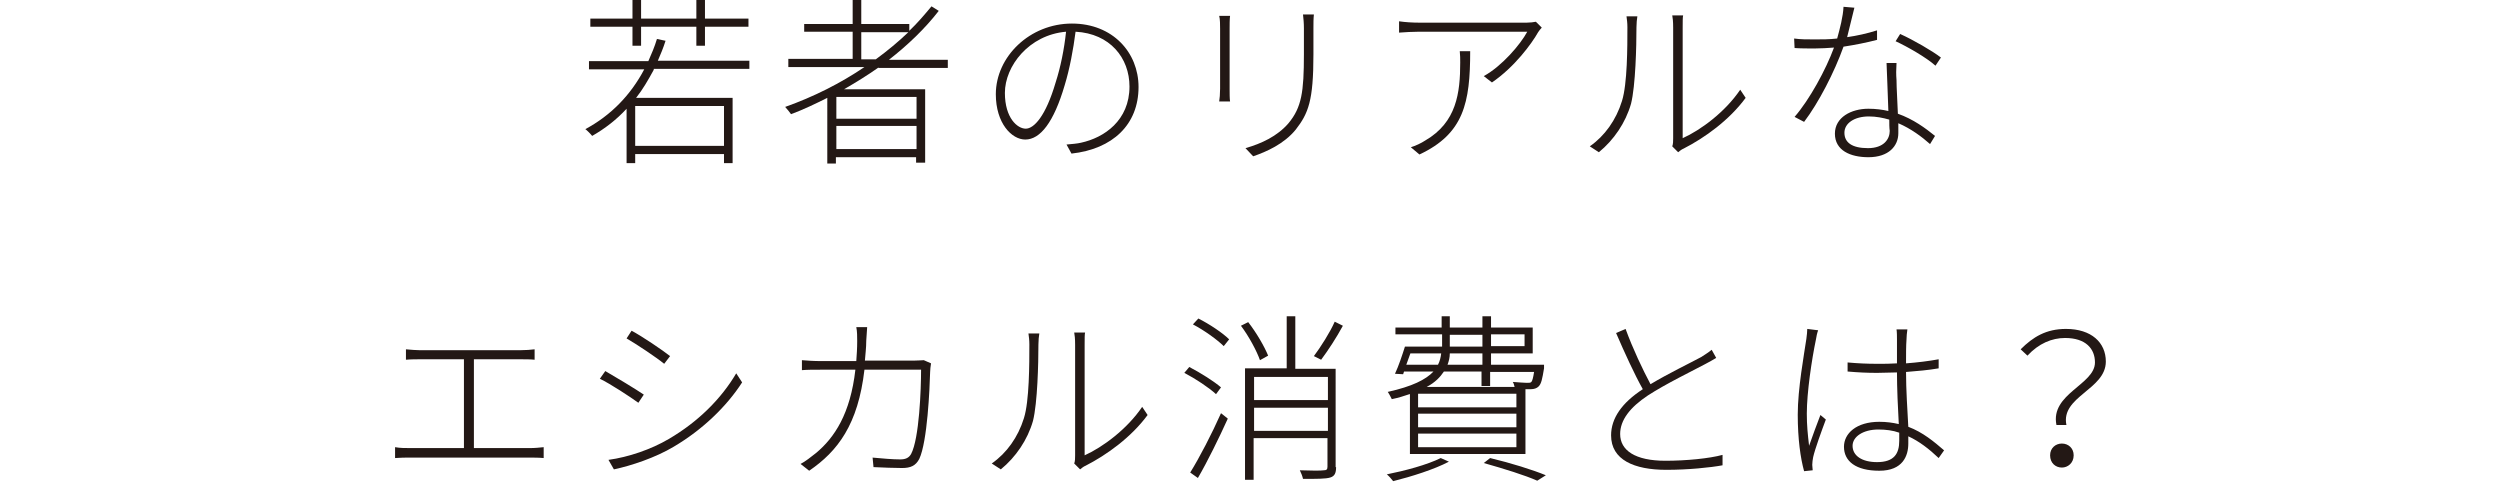
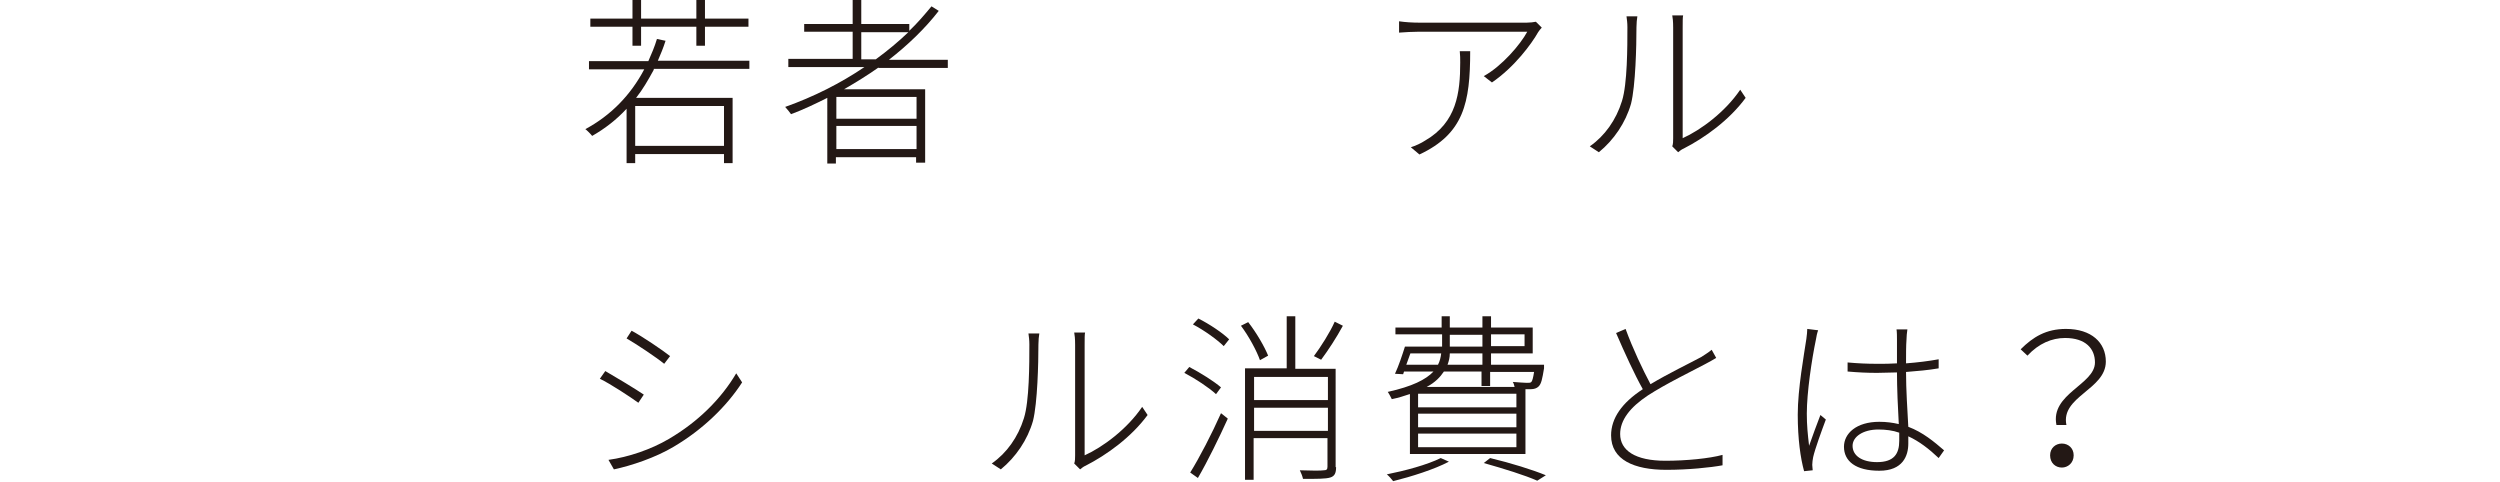
<svg xmlns="http://www.w3.org/2000/svg" version="1.1" id="レイヤー_1" x="0px" y="0px" viewBox="0 0 551.8 106.4" style="enable-background:new 0 0 551.8 106.4;" xml:space="preserve">
  <style type="text/css">
	.st0{fill:#231815;}
</style>
  <g id="a">
</g>
  <g>
    <g>
      <path class="st0" d="M144.3,15.4c-1.2,2.2-2.4,4.3-3.9,6.2h21.3v14.4h-1.9V34h-19.6v2h-1.9v-12c-2.2,2.4-4.8,4.4-7.6,6    c-0.3-0.4-1.1-1.2-1.5-1.5c5.6-3,10-7.5,13-13.2H130v-1.8h13.1c0.7-1.6,1.4-3.2,1.9-4.9l1.9,0.4c-0.5,1.6-1.1,3-1.7,4.4h20.2v1.8    H144.3z M139.6,5.9h-9.3V4.1h9.3v-4.3h1.9v4.3h12.2v-4.3h1.9v4.3h9.6v1.8h-9.6v4.2h-1.9V5.9h-12.2v4.2h-1.9V5.9z M159.8,23.4    h-19.6v8.8h19.6V23.4z" />
      <path class="st0" d="M193.9,14.9c-2.4,1.7-5,3.3-7.6,4.8h17.9v16.2h-2v-1.2h-17.7v1.4h-1.9V21.6c-2.6,1.3-5.3,2.6-8,3.6    c-0.3-0.4-0.9-1.2-1.3-1.6c6.2-2.2,12.2-5.2,17.5-8.8H174v-1.8h14.2v-6h-10.7V5.3h10.7v-5.4h1.9v5.4h10.6v1.5    c1.8-1.7,3.4-3.6,4.9-5.4l1.6,1c-3.1,4-6.9,7.6-11,10.8h13v1.8H193.9z M202.3,21.4h-17.7v4.8h17.7V21.4z M202.3,32.9v-5.1h-17.7    v5.1H202.3z M193.3,13.1c2.6-1.9,5-3.9,7.2-6h-10.4v6H193.3z" />
-       <path class="st0" d="M235.4,31.9c1.1-0.1,2.4-0.2,3.2-0.4c5.1-1.1,10.7-4.9,10.7-12.4c0-6.3-4.3-11.7-11.9-12.1    c-0.5,3.9-1.3,8.2-2.4,11.8c-2.4,8.2-5.4,12-8.7,12c-3,0-6.5-3.6-6.5-10c0-8.3,7.5-15.6,16.8-15.6c9,0,14.7,6.4,14.7,14    c0,8.3-5.7,13.7-14.8,14.7L235.4,31.9z M235.3,7c-8.2,0.7-13.5,7.6-13.5,13.5c0,5.6,2.8,7.9,4.6,7.9c1.8,0,4.4-2.7,6.6-10.2    C234.1,14.8,234.9,10.8,235.3,7z" />
-       <path class="st0" d="M271.5,3.5c-0.1,0.7-0.1,2-0.1,2.8v13.3c0,1,0,2.2,0.1,2.8h-2.4c0.1-0.6,0.2-1.7,0.2-2.8V6.3    c0-0.7,0-2.1-0.2-2.8H271.5z M290,3.2c-0.1,0.9-0.1,2-0.1,3.1V12c0,10.2-1.1,13-3.9,16.6c-2.6,3.2-6.5,4.9-9.4,5.9l-1.7-1.8    c3.5-1,7-2.6,9.5-5.5c2.9-3.5,3.4-6.9,3.4-15.2V6.3c0-1.2-0.1-2.2-0.2-3.1H290z" />
      <path class="st0" d="M340.3,6.1c-0.3,0.3-0.6,0.7-0.8,1c-1.4,2.5-5.2,7.7-10.2,11.1l-1.8-1.4c4-2.2,8.1-7,9.6-9.8h-23.9    c-1.4,0-3,0.1-4.4,0.2V4.7c1.3,0.2,3,0.3,4.4,0.3H337c0.6,0,1.6-0.1,2-0.2L340.3,6.1z M324.5,11.3c0,11.4-1.4,18.2-11.2,22.8    l-1.9-1.6c1-0.3,2.3-0.9,3.2-1.5c6.9-4,7.7-10.5,7.7-17.2c0-0.8,0-1.6-0.1-2.5H324.5z" />
      <path class="st0" d="M350.9,32.3c3.3-2.3,5.8-5.8,7.1-10c1.2-3.8,1.2-12,1.2-16.3c0-0.9-0.1-1.7-0.2-2.4h2.4    c-0.1,0.6-0.2,1.5-0.2,2.4c0,4.2-0.2,12.9-1.2,16.9c-1.2,4.2-3.8,8-7.1,10.7L350.9,32.3z M369.1,32.3c0.2-0.5,0.2-1.2,0.2-1.8V6.1    c0-1.4-0.1-2.2-0.2-2.7h2.4c-0.1,0.4-0.1,1.3-0.1,2.7v24.4c4-1.8,9.4-5.8,12.7-10.7l1.2,1.8c-3.6,4.9-9,8.8-13.7,11.2    c-0.5,0.2-0.8,0.5-1.2,0.8L369.1,32.3z" />
-       <path class="st0" d="M414.3,8.8c-2.3,0.6-4.8,1.1-7.4,1.5c-2,5.6-5.5,12.4-8.7,16.6l-2.1-1.1c3.3-3.8,6.9-10.4,8.7-15.3    c-1.4,0.1-2.9,0.2-4.3,0.2s-3.1,0-4.4-0.1L396,8.5c1.4,0.2,2.8,0.2,4.6,0.2c1.5,0,3.2,0,4.9-0.2c0.6-2.2,1.3-4.8,1.4-7l2.4,0.2    c-0.4,1.5-1,4.2-1.6,6.5c2.1-0.3,4.4-0.8,6.6-1.5L414.3,8.8z M418.6,13.9c-0.1,1.6-0.1,2.5,0,3.8c0,1.7,0.2,4.6,0.3,7.4    c3.4,1.2,6.1,3.2,8.2,4.9l-1.1,1.8c-1.8-1.6-4.2-3.4-7-4.6c0,0.8,0,1.6,0,2.2c0,2.8-2.1,5.3-6.6,5.3c-4,0-7.4-1.5-7.4-5.2    c0-3.6,3.6-5.5,7.4-5.5c1.6,0,3.1,0.2,4.4,0.5c-0.1-3.4-0.3-7.6-0.4-10.6H418.6z M417,26.4c-1.4-0.4-2.9-0.7-4.5-0.7    c-3.2,0-5.4,1.5-5.4,3.6c0,2.1,1.6,3.4,5.2,3.4c3.5,0,4.8-2,4.8-3.8C417,28.2,417,27.3,417,26.4z M419.4,7.5    c2.9,1.3,7.2,3.8,9,5.2l-1.2,1.8c-2-1.8-6.2-4.2-8.8-5.4L419.4,7.5z" />
-       <path class="st0" d="M117,98.9c1.1,0,2-0.1,3-0.2v2.4c-1-0.1-2.4-0.1-3-0.1H90.5c-1,0-2.1,0-3.3,0.1v-2.4c1.1,0.2,2.2,0.2,3.3,0.2    h11.9V79.3h-9.7c-0.6,0-2.1,0-3.1,0.1v-2.3c1,0.1,2.4,0.2,3.1,0.2h22.1c1.2,0,2.4-0.1,3.2-0.2v2.3c-0.9-0.1-2.1-0.1-3.2-0.1h-10.2    v19.6H117z" />
      <path class="st0" d="M142.1,87.1l-1.2,1.8c-1.8-1.3-6.2-4.2-8.5-5.3l1.2-1.7C135.7,83.1,140.5,86,142.1,87.1z M147.6,96.9    c6.5-3.8,11.6-8.9,14.9-14.5l1.3,2c-3.4,5.3-8.8,10.5-15.1,14.2c-4,2.4-9.4,4.2-13.2,5l-1.2-2.1    C138.7,100.9,143.7,99.2,147.6,96.9z M147.9,78.6l-1.3,1.7c-1.7-1.4-6.2-4.4-8.3-5.6l1.1-1.7C141.7,74.2,146.4,77.4,147.9,78.6z" />
-       <path class="st0" d="M205.5,80.2c-0.1,0.7-0.2,1.3-0.2,1.9c-0.1,3.6-0.6,15.4-2.4,19.2c-0.8,1.5-1.9,2-3.8,2    c-1.8,0-4.1-0.1-6.3-0.2l-0.2-2.1c2.2,0.2,4.4,0.4,6.1,0.4c1.1,0,1.9-0.3,2.4-1.2c1.8-3.4,2.2-14.3,2.2-18.6h-12.5    c-1.4,12.1-5.9,18-12.2,22.3l-1.9-1.5c1-0.5,2.4-1.6,3.4-2.4c4.1-3.4,7.6-8.7,8.7-18.4h-7.6c-1.7,0-3,0-4.2,0.1v-2.2    c1.2,0.1,2.6,0.2,4.2,0.2h7.8c0.1-1.4,0.2-2.8,0.2-4.4c0-0.9,0-2.2-0.2-3.1h2.4c-0.1,0.9-0.1,2.1-0.2,3c0,1.6-0.2,3-0.3,4.4h10.7    c1.1,0,1.8-0.1,2.3-0.1L205.5,80.2z" />
      <path class="st0" d="M218.9,102.3c3.3-2.3,5.8-5.8,7.1-10c1.2-3.8,1.2-12,1.2-16.3c0-0.9-0.1-1.7-0.2-2.4h2.4    c-0.1,0.6-0.2,1.5-0.2,2.4c0,4.2-0.2,12.9-1.2,16.9c-1.2,4.2-3.8,8-7.1,10.7L218.9,102.3z M237.1,102.3c0.2-0.5,0.2-1.2,0.2-1.8    V76.1c0-1.4-0.1-2.2-0.2-2.7h2.4c-0.1,0.4-0.1,1.3-0.1,2.7v24.4c4-1.8,9.4-5.8,12.7-10.7l1.2,1.8c-3.6,4.9-9,8.8-13.7,11.2    c-0.5,0.2-0.8,0.5-1.2,0.8L237.1,102.3z" />
      <path class="st0" d="M268.4,87c-1.5-1.4-4.5-3.4-7-4.7l1.1-1.3c2.5,1.3,5.5,3.2,7,4.5L268.4,87z M262.7,104.3    c2-3.2,4.8-8.6,6.8-13.1l1.5,1.2c-1.9,4.2-4.5,9.5-6.6,13.1L262.7,104.3z M264.5,70.3c2.4,1.2,5.4,3.2,6.8,4.6l-1.2,1.5    c-1.4-1.4-4.3-3.5-6.8-4.8L264.5,70.3z M278.1,79.5c-0.7-2-2.4-5.2-4.2-7.6l1.6-0.8c1.8,2.3,3.6,5.4,4.4,7.4L278.1,79.5z     M294.9,103.1c0,1.3-0.3,2-1.3,2.3c-1,0.3-2.9,0.3-6,0.3c-0.1-0.5-0.4-1.3-0.7-1.9c2.6,0.1,4.7,0.1,5.3,0c0.6,0,0.8-0.2,0.8-0.8    v-6.3h-16.3v9.2h-1.9V81.3h9.2V69.8h1.9v11.6h8.9V103.1z M276.8,83.2v5.1h16.3v-5.1H276.8z M293.1,95.1V90h-16.3v5.1H293.1z     M296.4,71.9c-1.4,2.6-3.3,5.5-4.8,7.5l-1.6-0.8c1.5-2,3.6-5.3,4.6-7.6L296.4,71.9z" />
      <path class="st0" d="M319.8,101.9c-3.2,1.7-8.3,3.3-12.3,4.3c-0.3-0.4-1-1.2-1.4-1.5c4-0.8,8.9-2.1,11.9-3.6L319.8,101.9z     M311.1,87c-1.2,0.4-2.4,0.8-3.9,1.1c-0.2-0.4-0.6-1.2-0.9-1.6c5.4-1.2,8.4-2.7,10.1-4.5h-6.5l-0.2,0.6l-1.8-0.1    c0.8-1.7,1.6-4.1,2.2-6h8.2v-0.1v-2.6H308v-1.5h10.2v-2.5h1.8v2.5h7.2v-2.5h1.9v2.5h9.2V78h-9.2v2.5h11.7c0,0,0,0.5,0,0.8    c-0.4,2.4-0.6,3.4-1.2,4c-0.4,0.4-1,0.6-1.7,0.6c-0.3,0-0.7,0-1.2,0v14.3h-25.5V87z M317.4,80.5c0.4-0.8,0.6-1.6,0.7-2.5h-6.8    c-0.3,0.8-0.6,1.7-0.9,2.5H317.4z M334.7,86.9H313v3h21.7V86.9z M334.7,91.3H313v3h21.7V91.3z M334.7,95.7H313v3h21.7V95.7z     M318.7,82c-0.8,1.2-1.9,2.4-3.8,3.4h19.4c-0.1-0.4-0.2-0.8-0.4-1.1c1.4,0.1,2.6,0.2,3.1,0.2c0.6,0,0.8,0,1-0.2    c0.2-0.2,0.4-0.9,0.6-2.2h-9.7v3.1h-1.9V82H318.7z M327.2,78H320c0,0.9-0.2,1.7-0.5,2.5h7.7V78z M327.2,76.5v-2.6h-7.2v2.6H327.2z     M328.9,101.1c4.6,1.1,9.4,2.6,12.3,3.8l-1.9,1.2c-2.7-1.2-7.2-2.6-11.8-3.9L328.9,101.1z M329.1,73.8v2.6h7.4v-2.6H329.1z" />
      <path class="st0" d="M378.8,79c-0.7,0.4-1.5,0.9-2.5,1.4c-2.8,1.5-8.6,4.3-12.6,6.9c-3.9,2.6-6.1,5.4-6.1,8.5    c0,3.6,3.3,5.9,10,5.9c4.5,0,9.7-0.5,12.6-1.3l0,2.3c-2.7,0.5-7.6,1-12.4,1c-7.1,0-12.2-2.2-12.2-7.6c0-3.8,2.4-7.2,7-10.2    c-1.8-3.2-4-8-5.9-12.4l2.1-0.9c1.6,4.4,3.8,9,5.5,12.2c4-2.4,8.8-4.7,11.2-6c0.9-0.6,1.6-1,2.3-1.6L378.8,79z" />
      <path class="st0" d="M401.3,72.9c-0.2,0.5-0.4,1.4-0.5,2.1c-0.9,4.3-2,11.6-2,16.3c0,2.6,0.2,4.5,0.5,7.1c0.7-2,1.8-5,2.5-6.8    l1.2,1c-0.9,2.4-2.4,6.5-2.8,8.3c-0.1,0.5-0.2,1.2-0.2,1.7c0,0.4,0.1,0.9,0.1,1.2l-1.9,0.2c-0.8-2.9-1.4-7.1-1.4-12.5    c0-5.7,1.4-13.3,1.9-16.7c0.1-0.8,0.2-1.6,0.2-2.2L401.3,72.9z M427.9,101.1c-2.1-2-4.3-3.7-6.7-4.8c0,0.6,0,1.1,0,1.6    c0,2.7-1.2,6-6.4,6c-5.2,0-7.8-2.1-7.8-5.3c0-2.9,2.7-5.5,7.8-5.5c1.6,0,3,0.2,4.3,0.5c-0.2-3.4-0.4-8-0.4-11.4    c-1.4,0-2.9,0.1-4.4,0.1c-2.2,0-4.2-0.1-6.5-0.3v-2c2.2,0.2,4.3,0.3,6.6,0.3c1.4,0,2.9,0,4.3-0.1c0-2.1,0-4,0-5.2    c0-0.7,0-1.7-0.1-2.3h2.4c-0.1,0.8-0.2,1.5-0.2,2.3c-0.1,1.2-0.1,3.3-0.1,5.2c2.6-0.2,5-0.5,7.2-0.9v2c-2.3,0.4-4.7,0.6-7.2,0.8    c0,3.9,0.3,8.4,0.5,12.1c3.2,1.2,5.7,3.3,7.9,5.2L427.9,101.1z M419.2,95.5c-1.4-0.5-3-0.7-4.6-0.7c-3.4,0-5.7,1.6-5.7,3.6    c0,2.2,2.1,3.6,5.4,3.6c3.8,0,4.9-1.9,4.9-4.7C419.2,96.8,419.2,96.2,419.2,95.5z" />
      <path class="st0" d="M462.4,80c0-3-2-5.4-6.6-5.4c-2.9,0-5.8,1.2-8.3,3.9l-1.5-1.4c2.7-2.7,5.6-4.5,10-4.5c5.6,0,8.8,3,8.8,7.2    c0,6.2-10,7.7-8.7,14h-2.2C452.5,86.9,462.4,84.9,462.4,80z M455.1,97.9c1.4,0,2.6,1,2.6,2.6c0,1.7-1.3,2.7-2.6,2.7    c-1.4,0-2.6-1-2.6-2.7C452.5,98.9,453.7,97.9,455.1,97.9z" />
    </g>
  </g>
</svg>